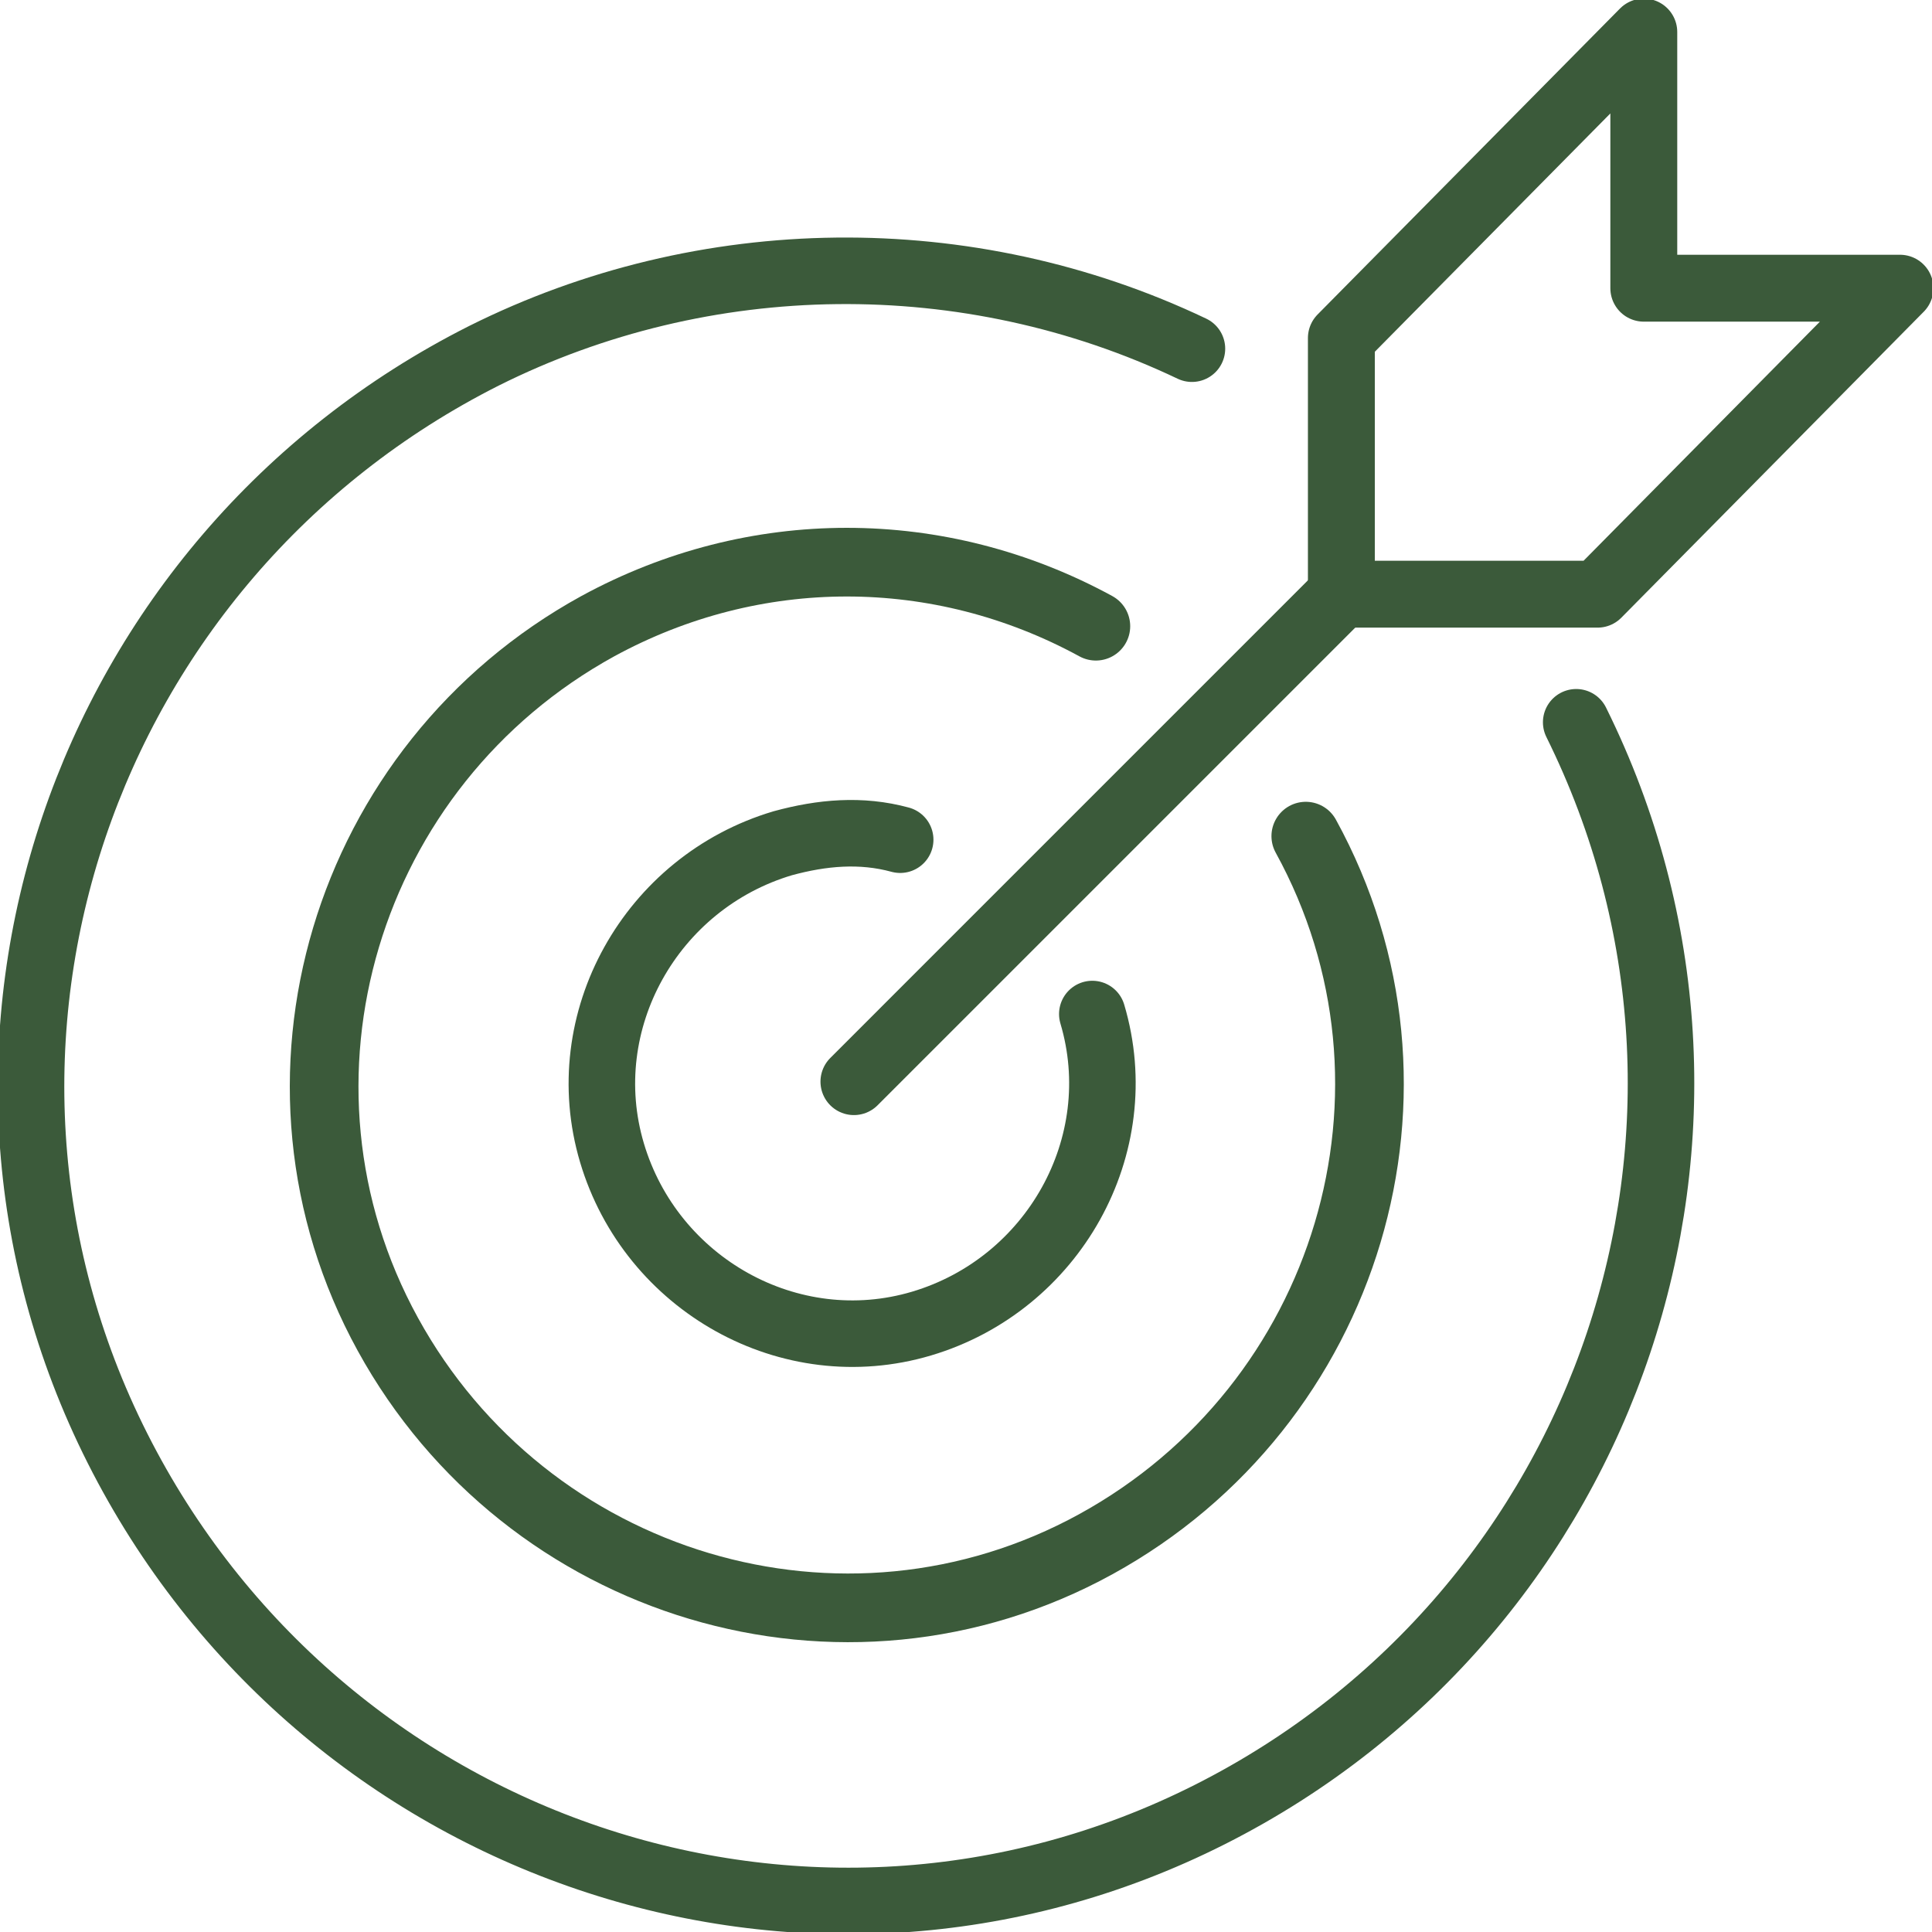
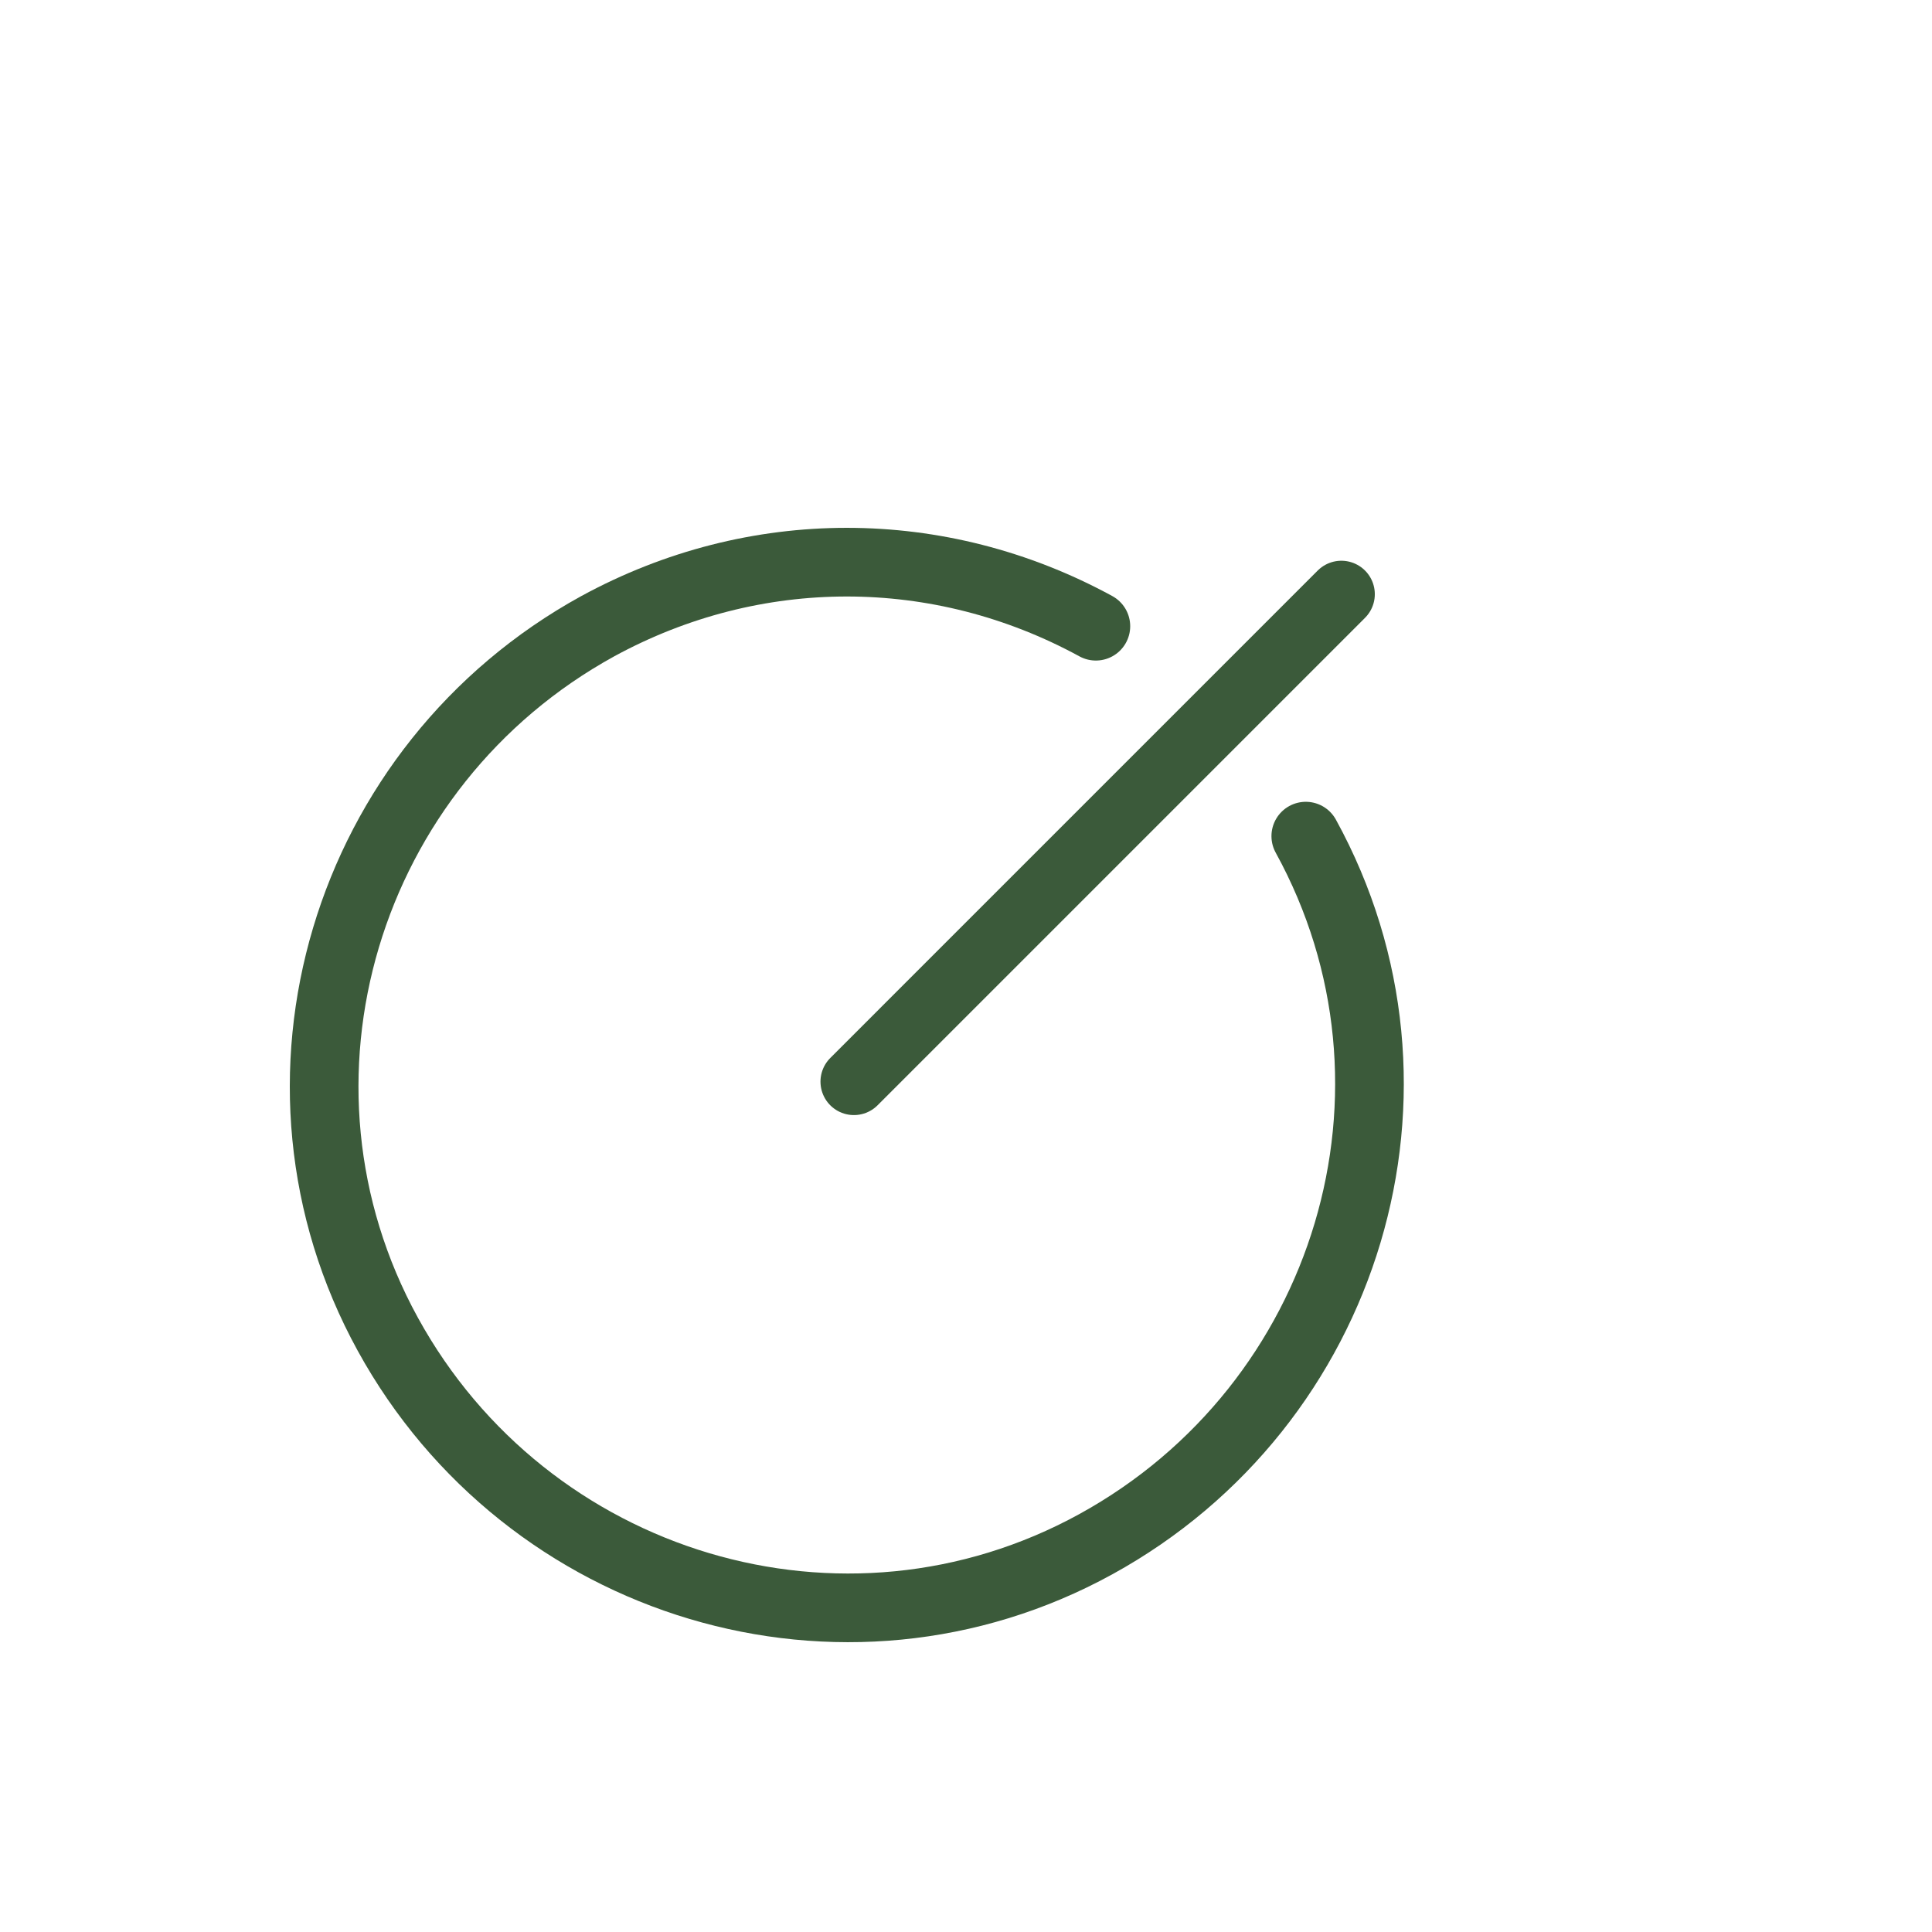
<svg xmlns="http://www.w3.org/2000/svg" version="1.1" id="Layer_1" x="0px" y="0px" viewBox="0 0 54.3 54.3" style="enable-background:new 0 0 54.3 54.3;" xml:space="preserve">
  <style type="text/css"> .st0{fill:#D17A37;stroke:#3B5A3A;stroke-miterlimit:10;} .st1{fill:none;stroke:#3B5A3A;stroke-width:1.88;stroke-linecap:round;stroke-linejoin:round;} .st2{fill:none;stroke:#3B5A3A;stroke-width:1.87;stroke-linecap:round;stroke-linejoin:round;} .st3{fill:none;stroke:#3B5A3A;stroke-width:1.93;stroke-linecap:round;stroke-linejoin:round;} </style>
  <g id="Layer_2_1_">
    <g id="Layer_1-2">
-       <path class="st0" d="M53.4,8.1L53.4,8.1" />
-       <polygon class="st1" points="46.2,0.9 46.2,8.1 53.4,8.1 44.9,16.7 37.7,16.7 37.7,9.5 " />
      <line class="st1" x1="37.7" y1="16.7" x2="24" y2="30.4" />
-       <path class="st2" d="M30.7,28.5c1.1,3.7-1.1,7.6-4.8,8.7s-7.6-1.1-8.7-4.8s1.1-7.6,4.8-8.7c1.1-0.3,2.2-0.4,3.3-0.1" />
      <path class="st3" d="M36.7,23.5c3.9,7.1,1.2,16-5.9,19.9s-16,1.2-19.9-5.9s-1.2-16,5.9-19.9c4.4-2.4,9.6-2.4,14,0" />
-       <path class="st2" d="M44.3,20.3c5.6,11.3,1,25-10.3,30.7S9,52,3.3,40.7s-1-25,10.3-30.7c6.2-3.1,13.6-3.2,19.9-0.2" />
    </g>
  </g>
</svg>